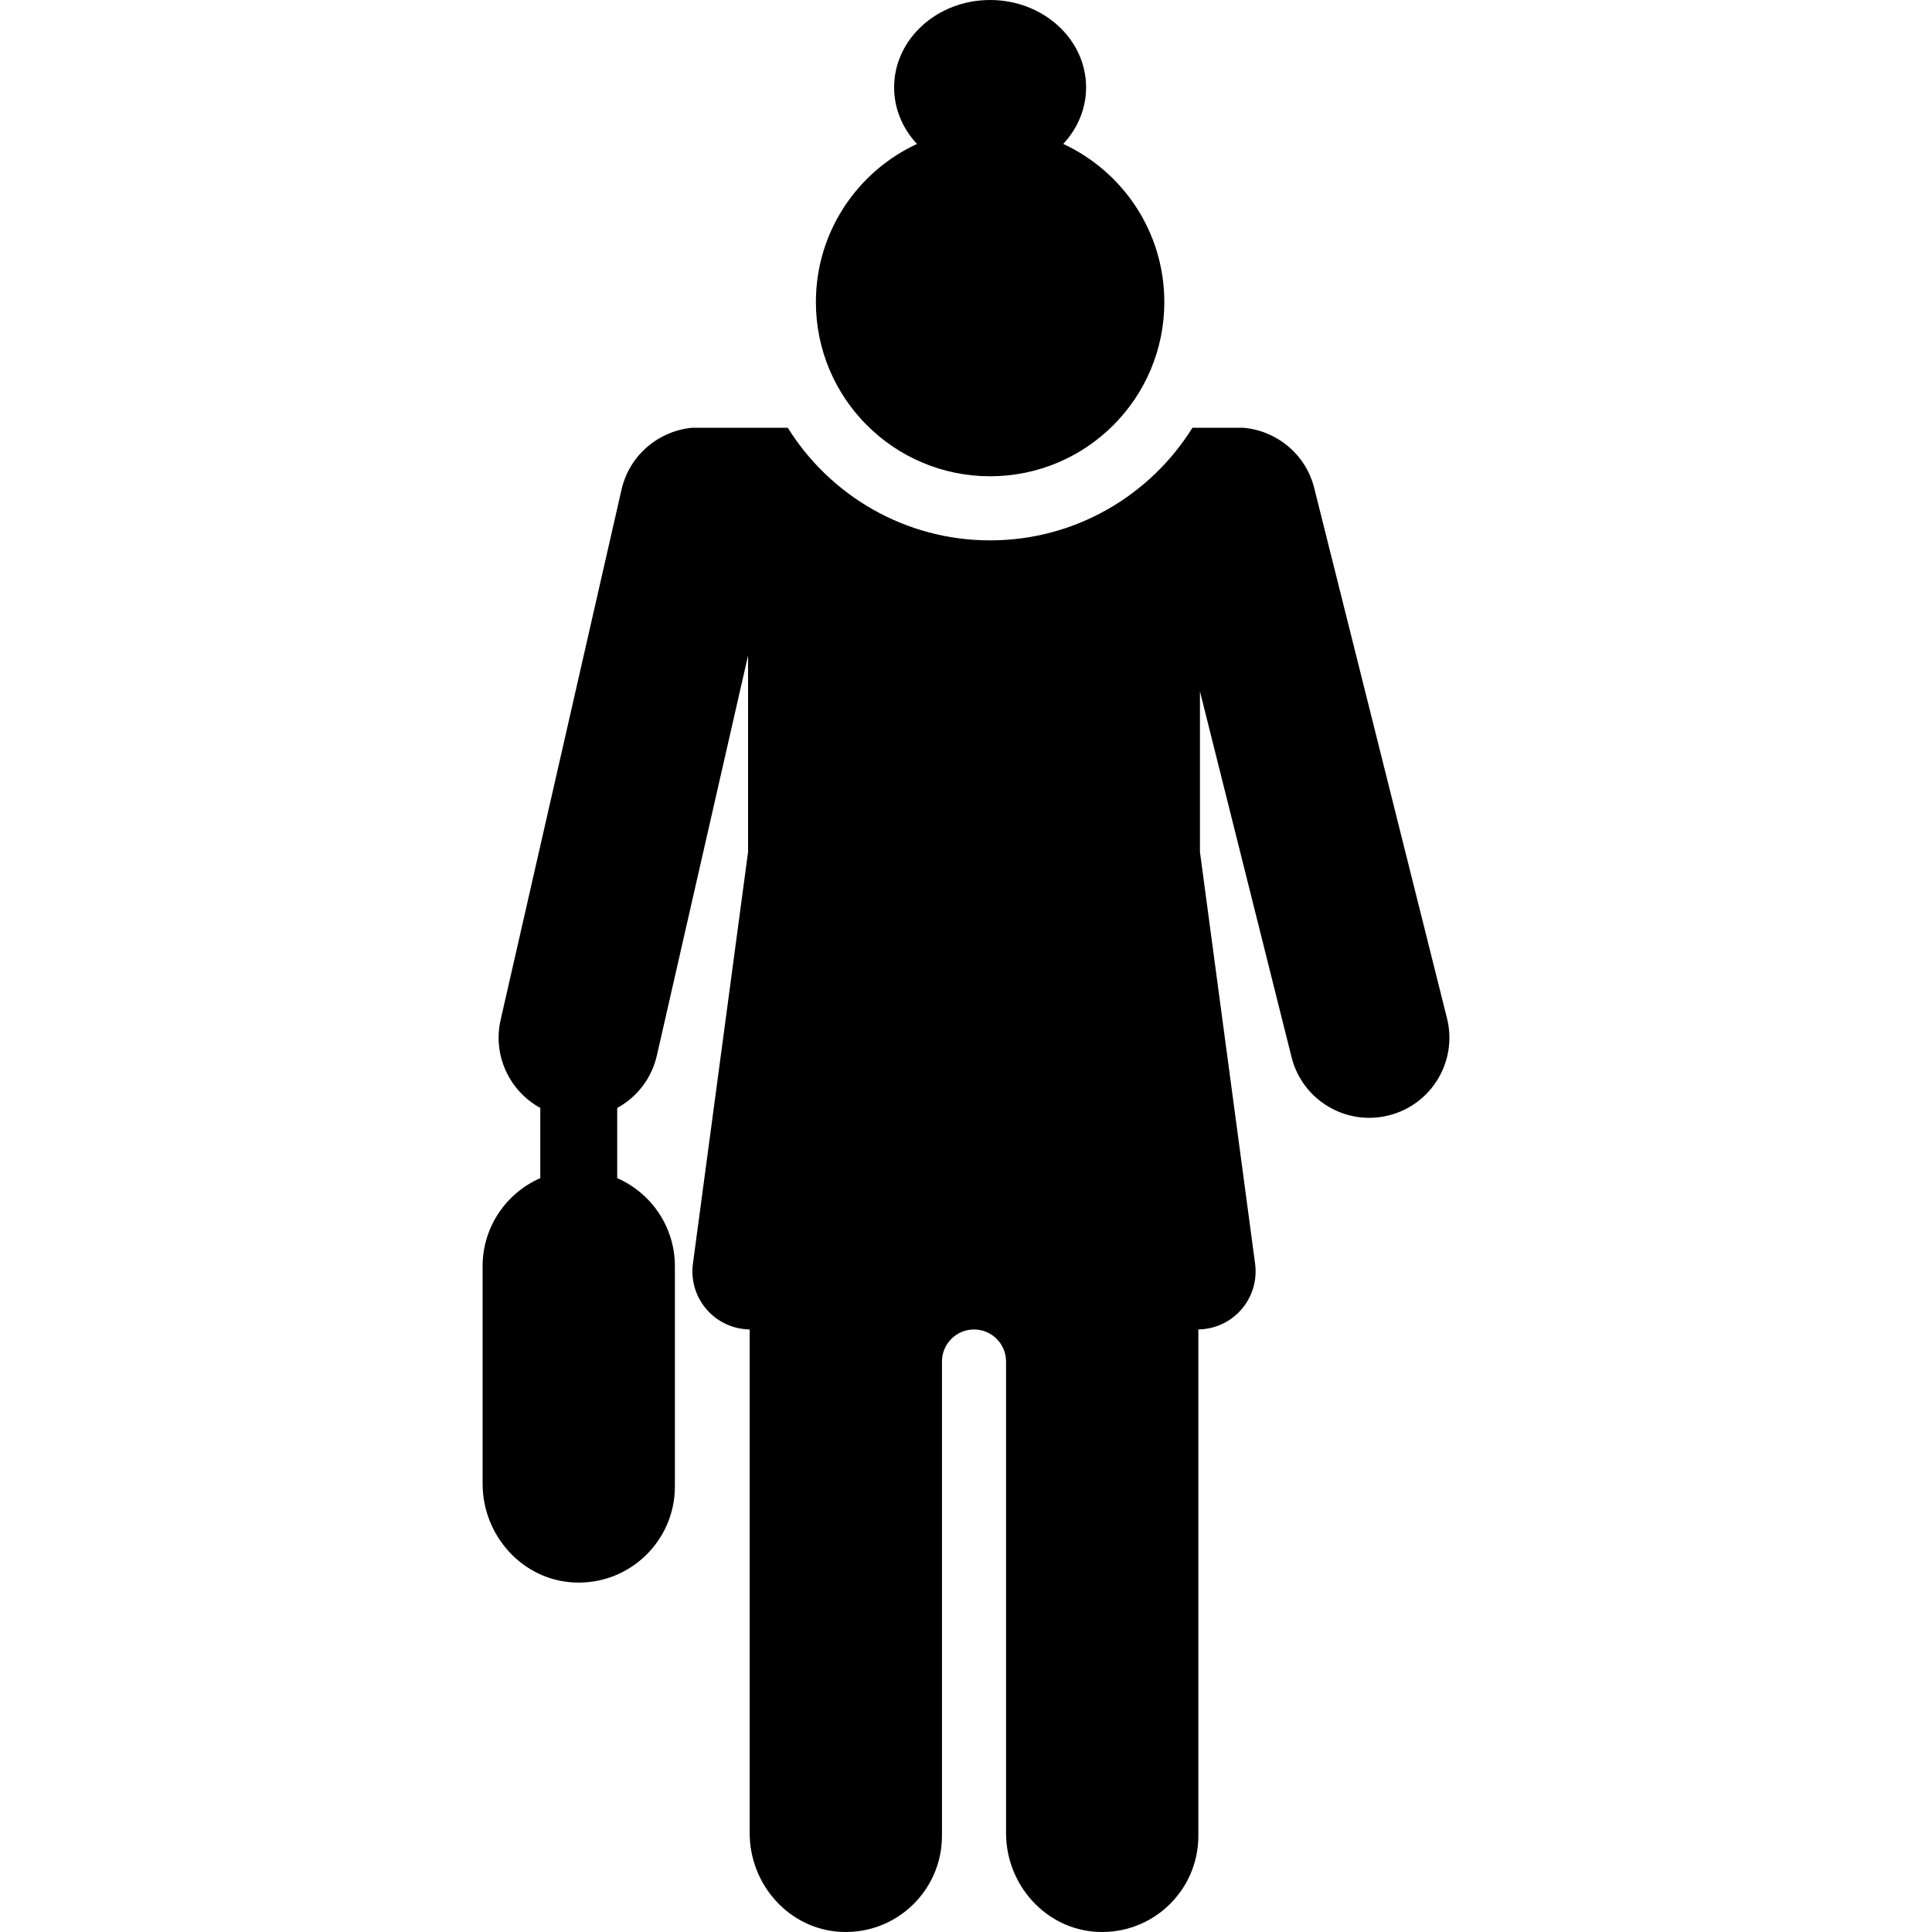
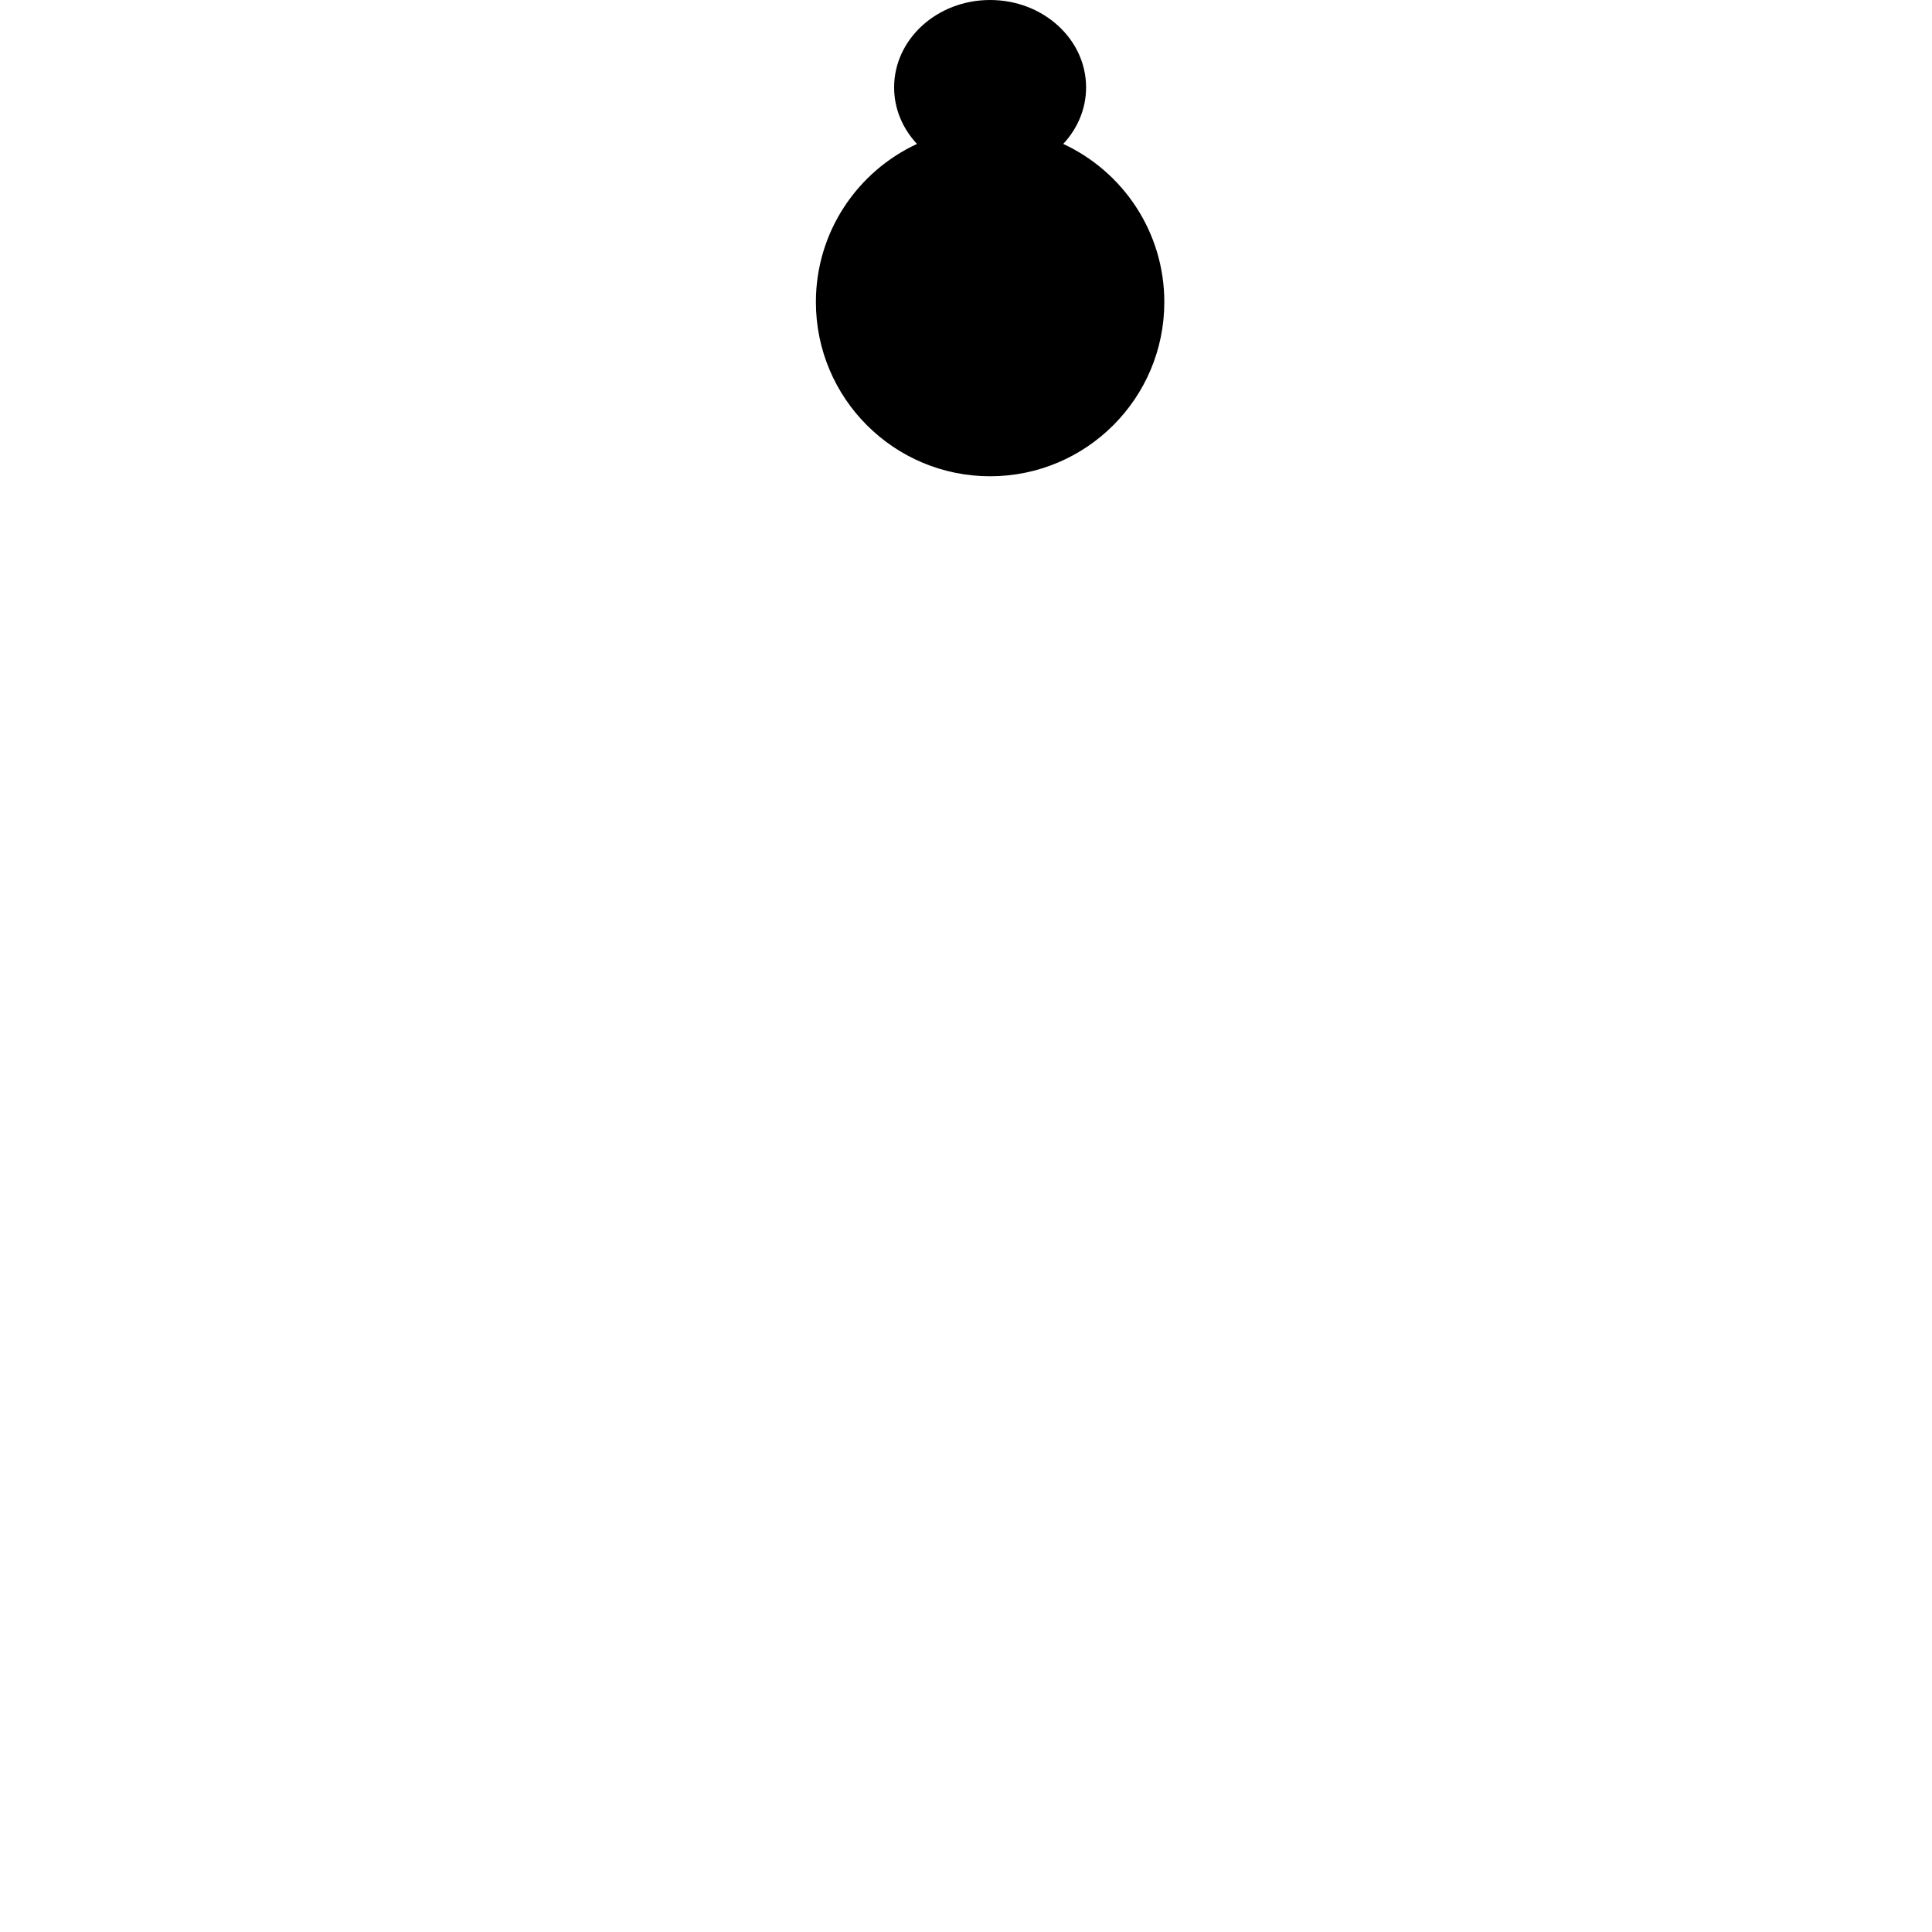
<svg xmlns="http://www.w3.org/2000/svg" fill="#000000" height="800px" width="800px" version="1.1" id="Capa_1" viewBox="0 0 310.738 310.738" xml:space="preserve">
  <g>
    <path d="M159.246,76.602c15.475,0,28.02-12.545,28.02-28.02c0-11.274-6.661-20.986-16.26-25.432   c2.289-2.452,3.678-5.623,3.678-9.094C174.684,6.293,167.772,0,159.246,0c-8.526,0-15.438,6.293-15.438,14.057   c0,3.471,1.388,6.642,3.678,9.094c-9.598,4.446-16.26,14.158-16.26,25.432C131.226,64.057,143.771,76.602,159.246,76.602z" />
-     <path d="M232.73,163.77l-21.353-85.271c-1.376-5.495-6.094-9.26-11.442-9.702l-8.143,0c-6.773,10.865-18.826,18.115-32.545,18.115   c-13.719,0-25.771-7.249-32.544-18.114l-15.338,0c-5.411,0.488-10.133,4.382-11.406,9.966l-19.44,85.271   c-1.31,5.747,1.451,11.464,6.379,14.16v11.293c-5.46,2.387-9.278,7.829-9.278,14.169v34.983c0,8.327,6.399,15.491,14.716,15.883   c8.88,0.418,16.212-6.658,16.212-15.446v-35.42c0-6.34-3.819-11.781-9.278-14.169v-11.284c3.122-1.71,5.526-4.697,6.379-8.44   l14.669-64.344v31.608l-8.867,66.2c-0.364,2.673,0.446,5.373,2.22,7.406c1.745,1.998,4.256,3.153,6.904,3.191v81.013   c0,8.327,6.399,15.491,14.716,15.883c8.88,0.418,16.212-6.658,16.212-15.446v-76.288c0-2.847,2.308-5.155,5.155-5.155l0,0   c2.847,0,5.155,2.308,5.155,5.155v75.851c0,8.327,6.399,15.491,14.716,15.883c8.88,0.418,16.212-6.658,16.212-15.446v-81.45   c2.648-0.038,5.16-1.193,6.904-3.191c1.775-2.032,2.584-4.732,2.22-7.406l-8.866-66.2v-25.83l14.733,58.832   c1.466,5.853,6.719,9.76,12.491,9.76c1.036,0,2.09-0.126,3.14-0.389C230.264,177.671,234.459,170.673,232.73,163.77z" />
  </g>
</svg>